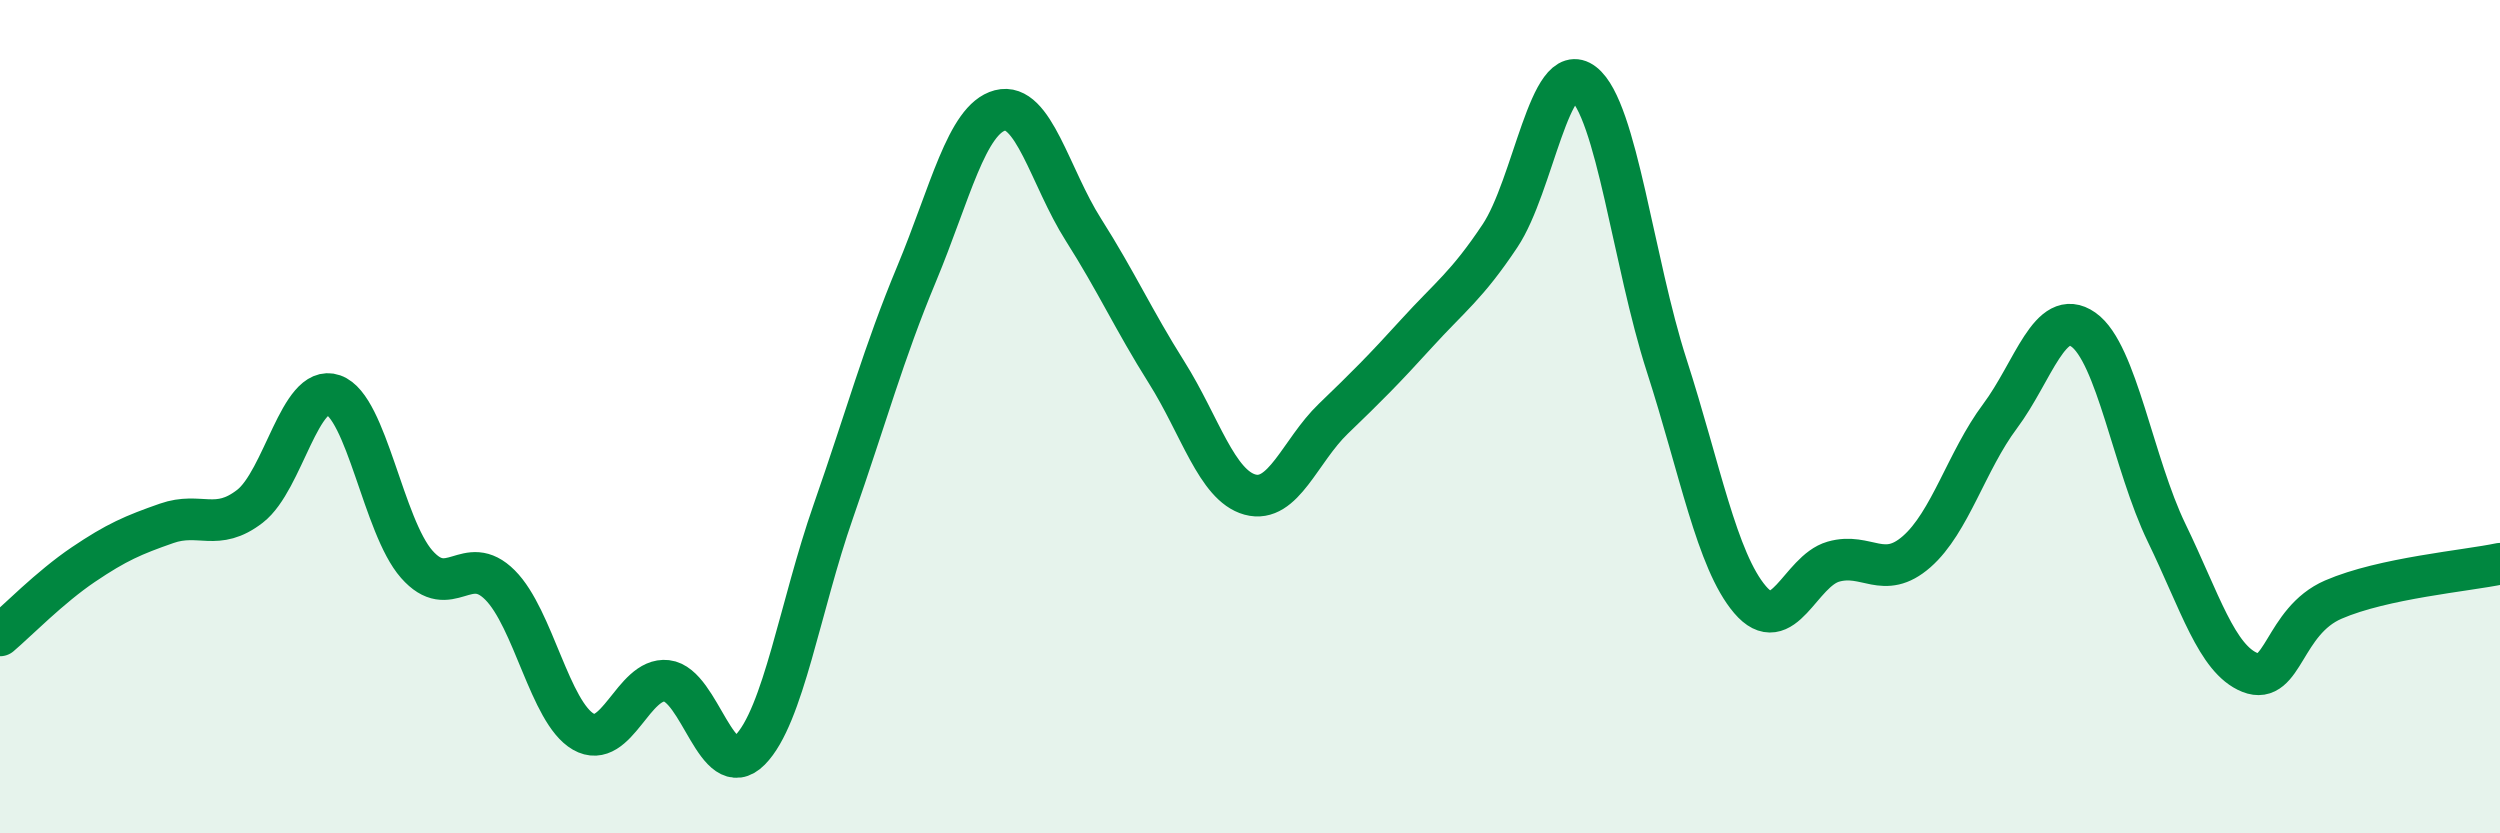
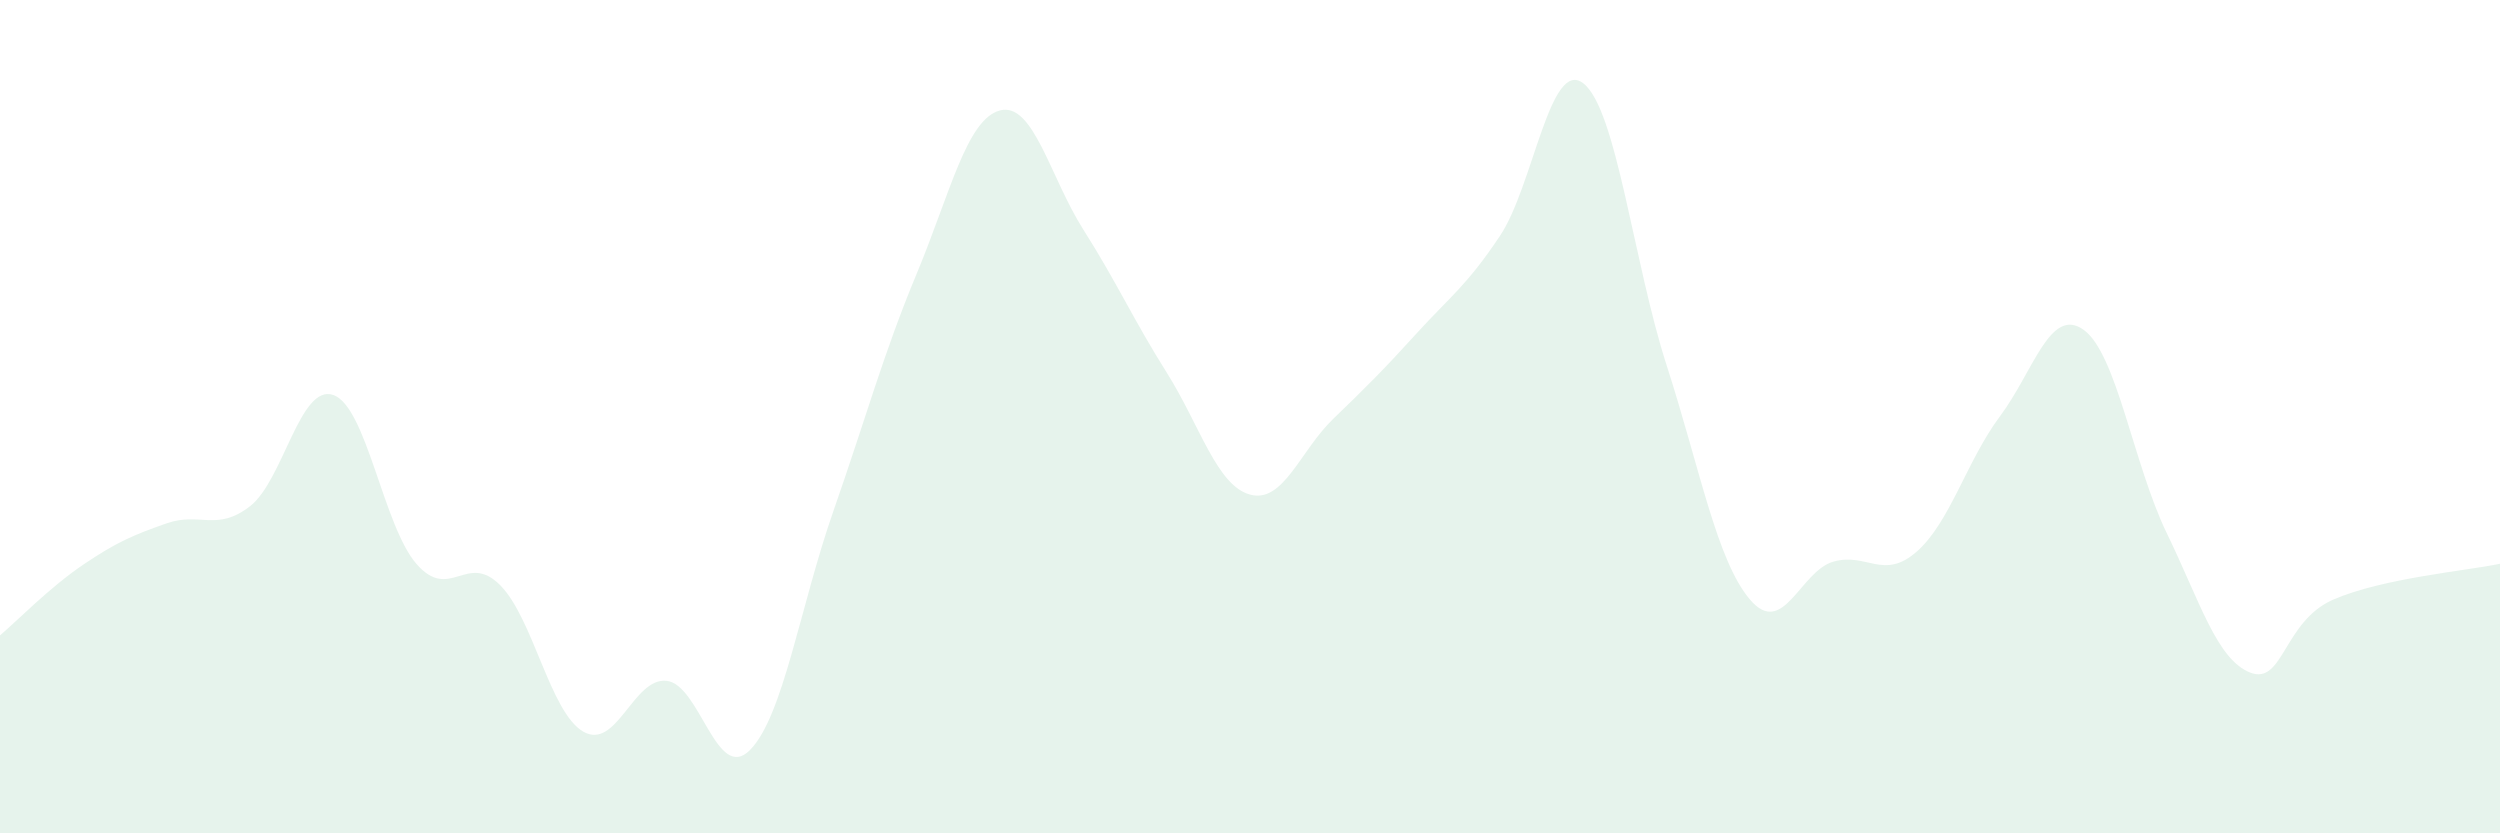
<svg xmlns="http://www.w3.org/2000/svg" width="60" height="20" viewBox="0 0 60 20">
  <path d="M 0,15.25 C 0.4,14.91 1.2,14.09 2,13.55 C 2.8,13.01 3.2,12.84 4,12.56 C 4.8,12.28 5.2,12.77 6,12.15 C 6.8,11.53 7.2,9.2 8,9.48 C 8.8,9.76 9.2,12.63 10,13.54 C 10.8,14.45 11.2,13.24 12,14.04 C 12.8,14.84 13.2,17.1 14,17.56 C 14.8,18.02 15.2,16.25 16,16.34 C 16.8,16.43 17.2,18.81 18,18 C 18.8,17.19 19.2,14.56 20,12.27 C 20.8,9.98 21.2,8.49 22,6.57 C 22.8,4.65 23.2,2.86 24,2.65 C 24.8,2.44 25.2,4.25 26,5.51 C 26.8,6.77 27.2,7.67 28,8.94 C 28.8,10.21 29.2,11.65 30,11.87 C 30.8,12.09 31.2,10.82 32,10.05 C 32.8,9.28 33.2,8.88 34,8 C 34.8,7.12 35.2,6.86 36,5.66 C 36.8,4.46 37.2,1.38 38,2 C 38.8,2.62 39.2,6.29 40,8.77 C 40.8,11.25 41.2,13.45 42,14.39 C 42.8,15.33 43.2,13.71 44,13.48 C 44.8,13.25 45.2,13.94 46,13.24 C 46.8,12.54 47.2,11.06 48,9.99 C 48.8,8.92 49.2,7.35 50,7.91 C 50.8,8.47 51.2,11.14 52,12.79 C 52.8,14.44 53.2,15.82 54,16.14 C 54.8,16.46 54.8,14.91 56,14.39 C 57.2,13.87 59.2,13.7 60,13.53L60 20L0 20Z" fill="#008740" opacity="0.1" stroke-linecap="round" stroke-linejoin="round" />
-   <path d="M 0,15.25 C 0.4,14.91 1.2,14.09 2,13.55 C 2.8,13.01 3.2,12.84 4,12.56 C 4.8,12.28 5.2,12.77 6,12.15 C 6.8,11.53 7.2,9.2 8,9.48 C 8.8,9.76 9.2,12.63 10,13.54 C 10.8,14.45 11.2,13.24 12,14.04 C 12.8,14.84 13.2,17.1 14,17.56 C 14.8,18.02 15.2,16.25 16,16.34 C 16.8,16.43 17.2,18.81 18,18 C 18.8,17.19 19.2,14.56 20,12.27 C 20.8,9.98 21.2,8.49 22,6.57 C 22.8,4.65 23.2,2.86 24,2.65 C 24.8,2.44 25.2,4.25 26,5.51 C 26.8,6.77 27.2,7.67 28,8.94 C 28.8,10.21 29.2,11.65 30,11.87 C 30.8,12.09 31.2,10.82 32,10.05 C 32.8,9.28 33.2,8.88 34,8 C 34.8,7.12 35.2,6.86 36,5.66 C 36.8,4.46 37.2,1.38 38,2 C 38.8,2.62 39.2,6.29 40,8.77 C 40.8,11.25 41.2,13.45 42,14.39 C 42.8,15.33 43.2,13.71 44,13.48 C 44.8,13.25 45.2,13.94 46,13.24 C 46.8,12.54 47.2,11.06 48,9.99 C 48.8,8.92 49.2,7.35 50,7.91 C 50.8,8.47 51.2,11.14 52,12.79 C 52.8,14.44 53.2,15.82 54,16.14 C 54.8,16.46 54.8,14.91 56,14.39 C 57.2,13.87 59.2,13.7 60,13.53" stroke="#008740" stroke-width="1" fill="none" stroke-linecap="round" stroke-linejoin="round" />
</svg>